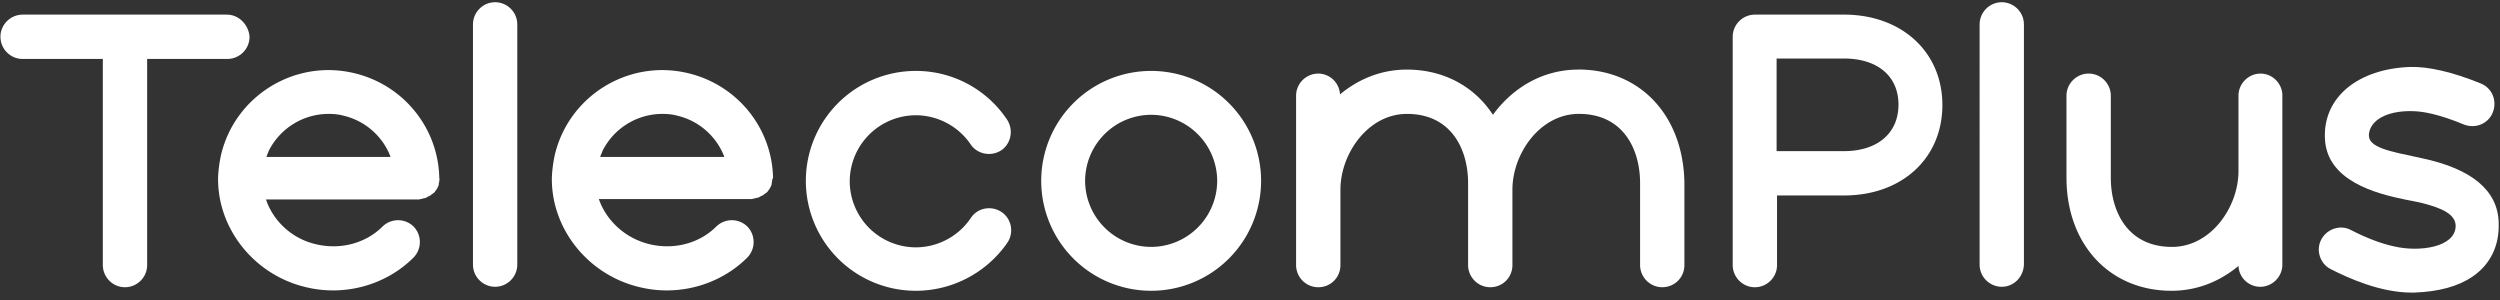
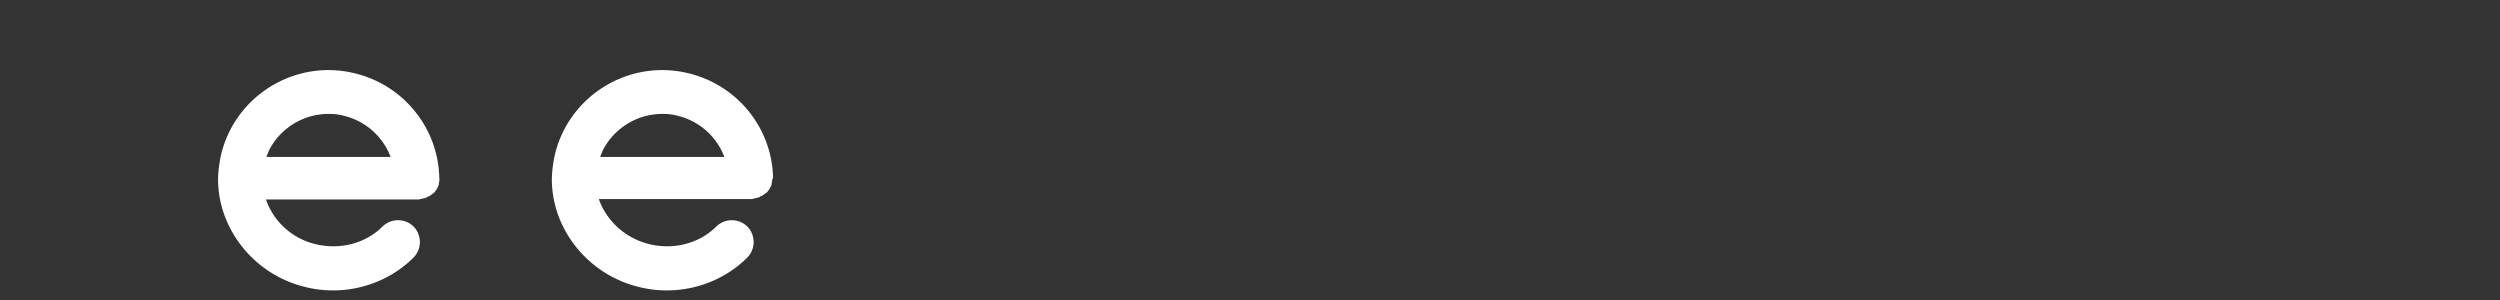
<svg xmlns="http://www.w3.org/2000/svg" width="200" height="24" viewBox="0 0 200 24">
  <rect x="0" y="0" width="200" height="24" fill="#333333" stroke="none" />
  <title>02_telecomplus_WO_RGB</title>
  <g id="•-IP-Header-and-Footer" fill="none" fill-rule="evenodd">
    <g id="IR-Clamp-@1366" fill="#FFF" fill-rule="nonzero">
      <g id="02_telecomplus_WO_RGB">
-         <path d="M199.894 17.837V17.8c-.07-2.552-2.128-4.29-6.135-5.14-.356-.07-.96-.213-.96-.213-2.516-.497-3.474-.922-3.26-1.88.247-1.134 1.737-1.773 3.687-1.666.638.036 1.844.213 3.9 1.065.923.354 1.95-.07 2.306-.993.354-.922-.07-1.95-.993-2.305-2.27-.922-4.185-1.348-5.603-1.312-4.185.14-6.95 2.41-6.844 5.638v.035c.106 3.44 4.078 4.468 6.56 4.965.07 0 .887.177 1.064.213 1.773.425 2.872.957 2.837 1.915-.07 1.667-2.908 2.057-4.894 1.596-1.028-.212-2.234-.673-3.475-1.312-.85-.46-1.915-.106-2.376.745-.462.85-.107 1.95.744 2.375 1.383.71 3.972 1.88 6.454 1.88h.248c1.95-.072 3.51-.497 4.645-1.277 1.42-.958 2.165-2.483 2.094-4.29zM160.142 22.943c-.958 0-1.773-.78-1.773-1.773V1.95c0-.957.78-1.773 1.772-1.773.957 0 1.773.78 1.773 1.773v19.22c-.036.993-.816 1.773-1.773 1.773zM39.61 22.943c-.958 0-1.773-.78-1.773-1.773V1.95c0-.957.78-1.773 1.773-1.773.957 0 1.773.78 1.773 1.773v19.22c0 .993-.816 1.773-1.773 1.773zM18.156 1.17H1.81c-.96 0-1.775.78-1.775 1.773 0 .958.78 1.773 1.774 1.773h6.417v16.49c0 .957.78 1.773 1.773 1.773.957 0 1.773-.78 1.773-1.774V4.716h6.418c.96 0 1.775-.78 1.775-1.773-.07-.957-.852-1.773-1.81-1.773z" id="Path" />
-         <path d="M92.092 23.262a8.793 8.793 0 0 1-8.794-8.794 8.793 8.793 0 0 1 8.794-8.794 8.793 8.793 0 0 1 8.795 8.794 8.793 8.793 0 0 1-8.795 8.794zm0-14.078a5.297 5.297 0 0 0-5.283 5.284 5.297 5.297 0 0 0 5.282 5.284 5.297 5.297 0 0 0 5.284-5.284 5.297 5.297 0 0 0-5.284-5.284zM147.518 1.17h-7.128c-.957 0-1.773.78-1.773 1.773v18.263c0 .957.78 1.773 1.773 1.773.958 0 1.773-.78 1.773-1.774v-5.568h5.355c4.645 0 7.872-2.978 7.872-7.234 0-4.255-3.262-7.234-7.872-7.234zm0 10.922h-5.39v-7.41h5.39c2.695 0 4.36 1.417 4.36 3.687 0 2.304-1.7 3.722-4.36 3.722z" id="Shape" />
-         <path d="M73.262 23.262a8.793 8.793 0 0 1-8.794-8.794 8.793 8.793 0 0 1 8.794-8.794 8.754 8.754 0 0 1 7.305 3.9c.532.816.32 1.915-.46 2.447-.816.533-1.916.32-2.447-.46a5.322 5.322 0 0 0-4.398-2.34 5.297 5.297 0 0 0-5.283 5.284 5.297 5.297 0 0 0 5.282 5.283 5.322 5.322 0 0 0 4.398-2.34c.53-.816 1.63-1.03 2.446-.497.816.532 1.03 1.632.497 2.447a8.92 8.92 0 0 1-7.34 3.865zM126.277 5.567c-2.908 0-5.284 1.49-6.844 3.617-1.454-2.234-3.9-3.617-6.88-3.617-2.092 0-3.9.78-5.354 1.986a1.75 1.75 0 0 0-1.74-1.666c-.956 0-1.772.78-1.772 1.773v13.546c0 .957.78 1.773 1.773 1.773.994 0 1.774-.78 1.774-1.774v-6.03c0-2.87 2.2-6.063 5.32-6.063 3.58 0 4.893 2.873 4.893 5.532v6.56c0 .958.78 1.774 1.773 1.774.993 0 1.773-.78 1.773-1.774v-6.03c0-2.87 2.198-6.063 5.32-6.063 3.58 0 4.893 2.873 4.893 5.532v6.56c0 .958.78 1.774 1.773 1.774.992 0 1.772-.78 1.772-1.774v-6.56c-.07-5.355-3.51-9.08-8.475-9.08zM180.85 5.887c-.956 0-1.772.78-1.772 1.773v6.028c0 2.872-2.2 6.064-5.32 6.064-3.58 0-4.893-2.873-4.893-5.532V7.66c0-.958-.78-1.773-1.773-1.773-.957 0-1.773.78-1.773 1.773v6.56c0 5.32 3.44 9.042 8.403 9.042 2.093 0 3.9-.78 5.355-1.985a1.75 1.75 0 0 0 1.738 1.666c.957 0 1.773-.78 1.773-1.773V7.624c0-.922-.78-1.737-1.74-1.737z" id="Path" />
        <path d="M61.844 14.184c-.106-4.007-2.908-7.41-6.81-8.333-4.75-1.134-9.502 1.81-10.637 6.49a10.495 10.495 0 0 0-.248 1.844c-.072 4.114 2.907 7.837 7.056 8.795 3.085.743 6.383-.18 8.58-2.377a1.777 1.777 0 0 0 0-2.482 1.777 1.777 0 0 0-2.48 0c-1.35 1.348-3.37 1.88-5.32 1.42-1.95-.462-3.475-1.88-4.078-3.618h12.199c.07 0 .107 0 .142-.035.07 0 .107 0 .178-.036.07 0 .106-.034.177-.034.07 0 .106-.036.177-.07.07-.037.107-.072.142-.072.035-.036.106-.036.142-.07a.49.49 0 0 1 .142-.108c.035-.035.07-.07.142-.106a.49.49 0 0 0 .106-.142.49.49 0 0 0 .106-.142.27.27 0 0 0 .07-.14.27.27 0 0 0 .072-.143c.036-.07.036-.107.036-.178 0-.07.035-.106.035-.177 0-.07 0-.106.036-.177 0 .036.034-.035.034-.106 0 .036 0 .036 0 0zm-13.83-1.63c.036-.107.07-.178.107-.284.036-.036.036-.107.07-.142v-.036a5.364 5.364 0 0 1 4.79-2.98h.034c.39 0 .78.037 1.17.143A5.338 5.338 0 0 1 57.8 12.2c.037.105.108.21.143.353h-9.93zM35.142 14.184c-.107-4.007-2.908-7.41-6.81-8.333-4.75-1.134-9.502 1.81-10.637 6.49a10.495 10.495 0 0 0-.248 1.844c-.07 4.114 2.908 7.837 7.057 8.795 3.085.743 6.383-.18 8.58-2.377a1.777 1.777 0 0 0 0-2.482 1.777 1.777 0 0 0-2.48 0c-1.35 1.348-3.37 1.88-5.32 1.42-1.88-.427-3.405-1.81-4.007-3.583h12.198c.07 0 .107 0 .142-.035.07 0 .106 0 .177-.035.07 0 .107-.036.178-.036.07 0 .106-.034.177-.07.07-.035.105-.07.14-.07.036-.036.107-.036.143-.072.035-.035.07-.07.14-.106.037-.036.072-.07.143-.106.036-.036.07-.07.107-.142a.49.49 0 0 0 .106-.142A.27.27 0 0 0 35 15a.27.27 0 0 0 .07-.142c.036-.07.036-.106.036-.177 0-.07.036-.106.036-.176 0-.07 0-.107.035-.178-.035 0-.035-.07-.035-.142 0 .036 0 .036 0 0zm-13.83-1.63c.036-.107.07-.178.106-.284.036-.036.036-.107.07-.142v-.036a5.364 5.364 0 0 1 4.79-2.98h.034c.39 0 .78.037 1.17.143A5.338 5.338 0 0 1 31.1 12.2c.035.105.106.21.14.353h-9.928z" id="Shape" />
      </g>
    </g>
  </g>
</svg>